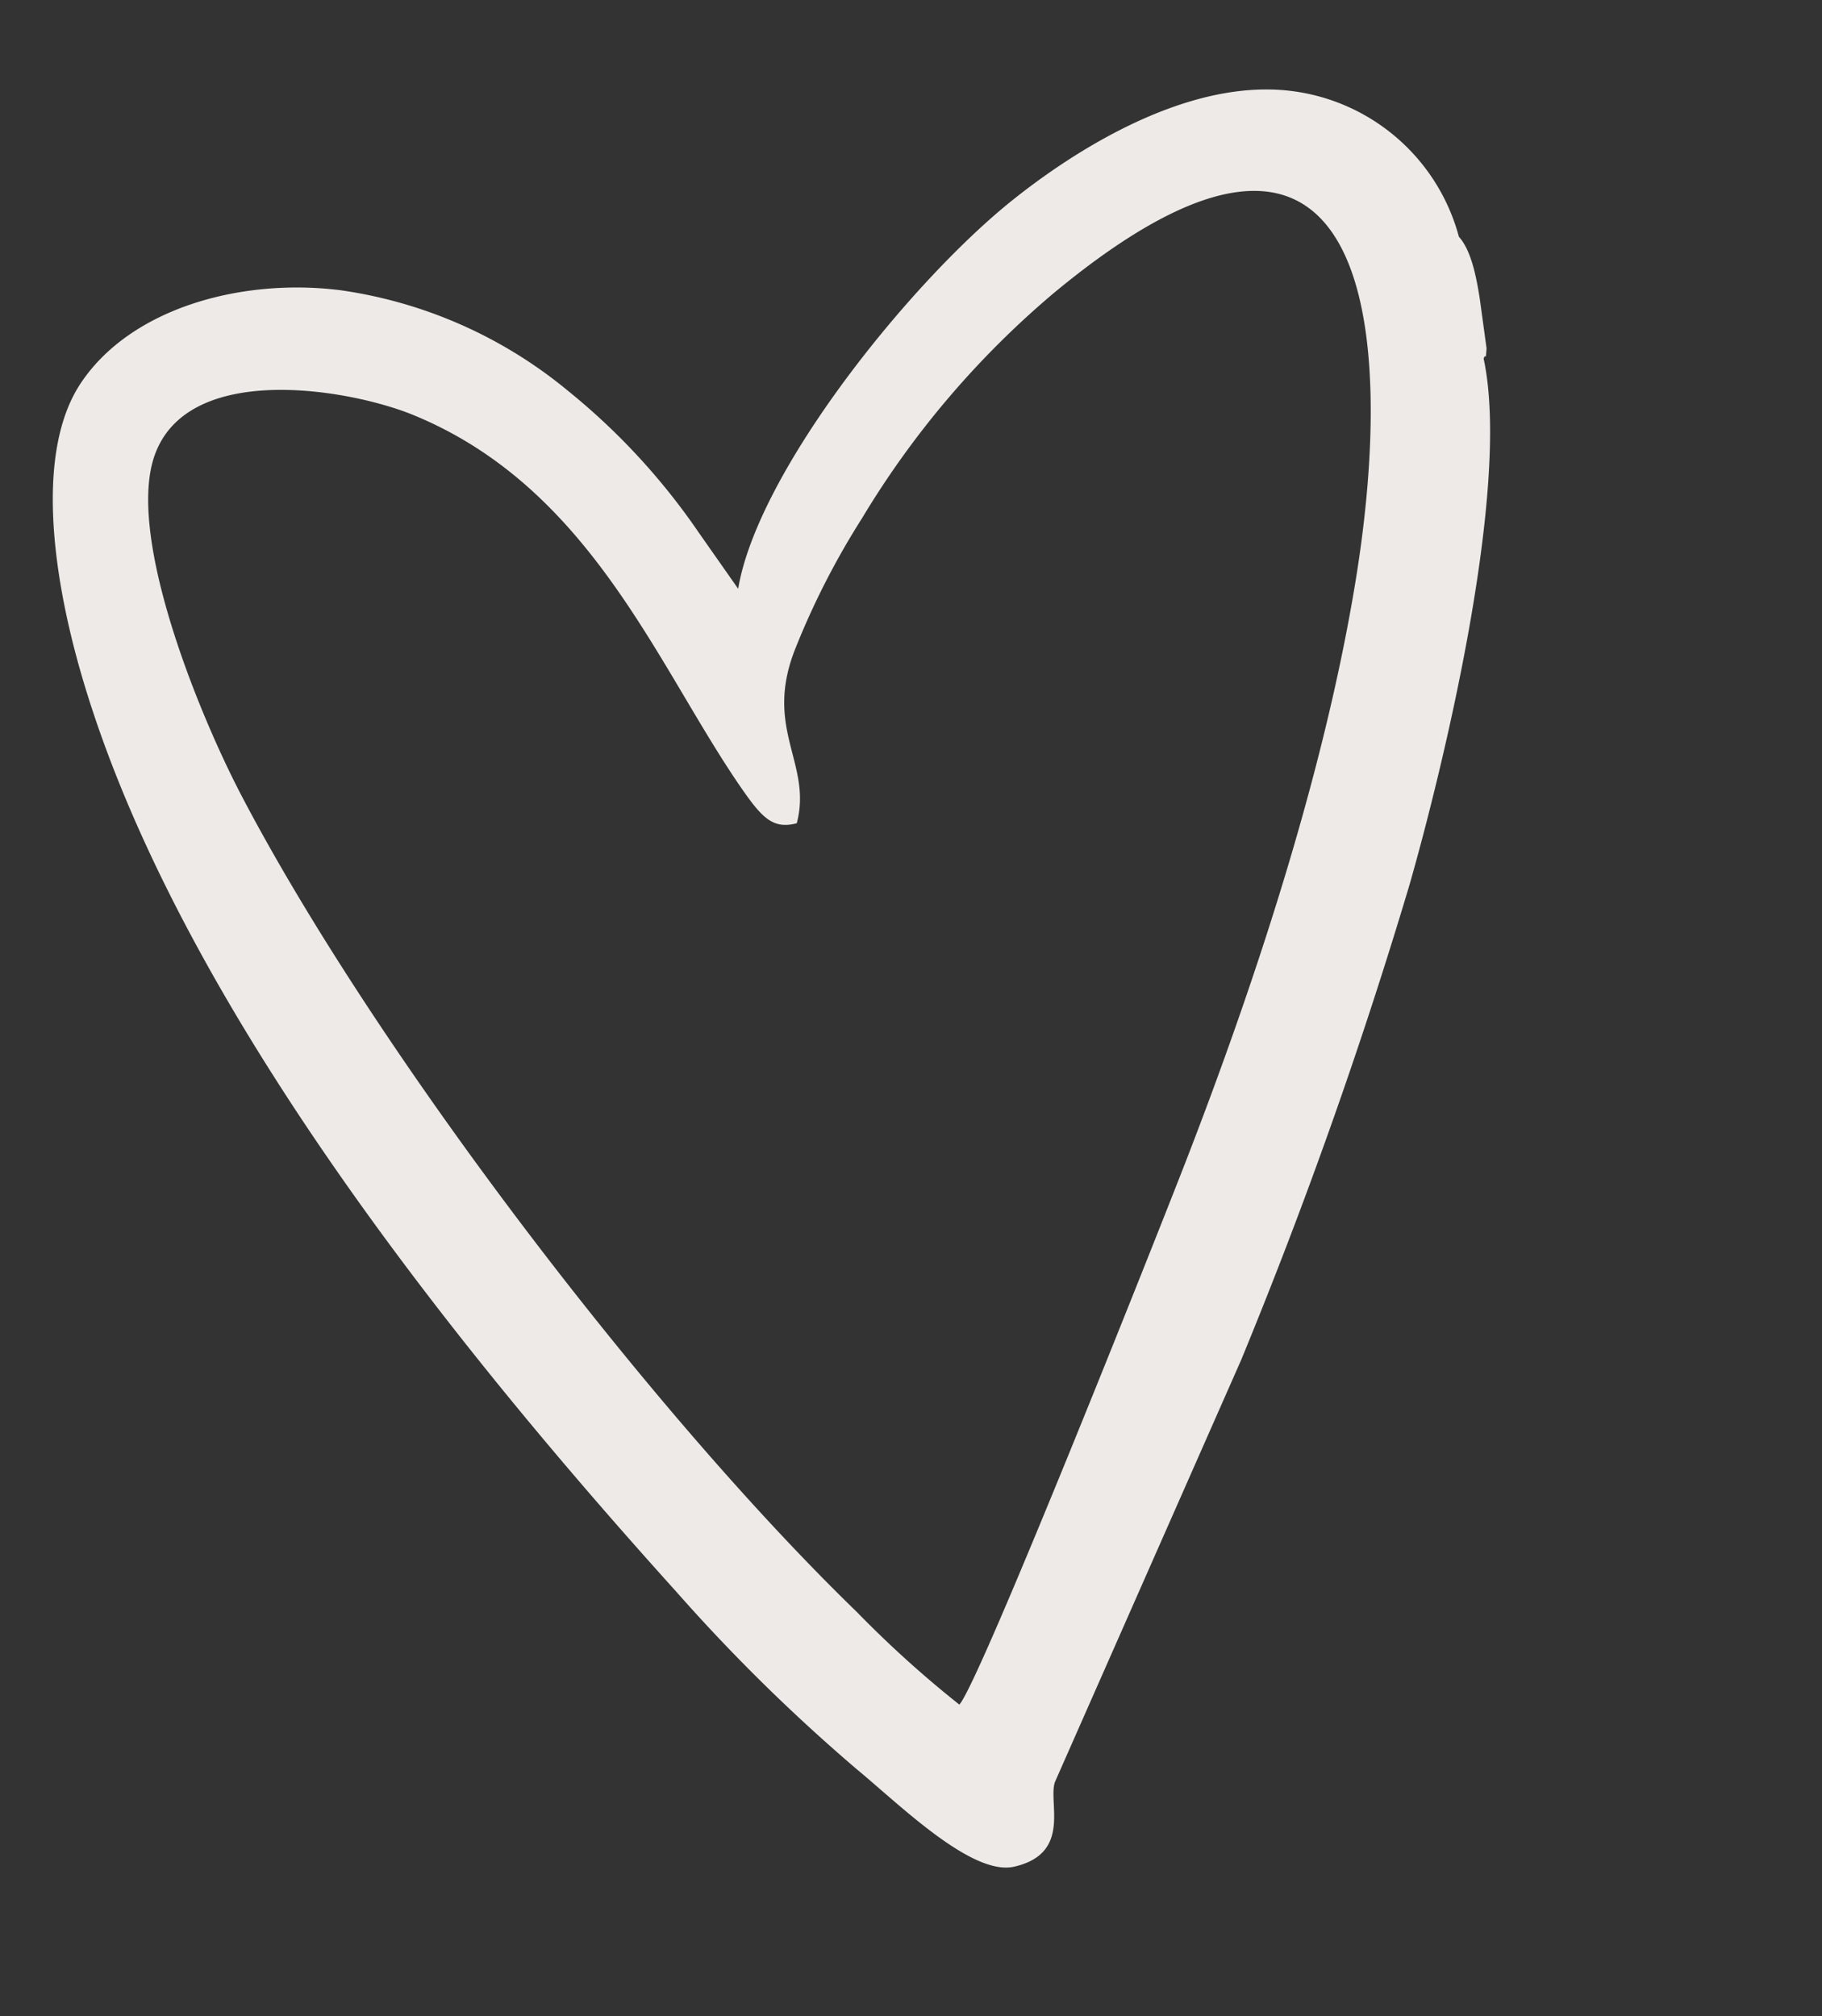
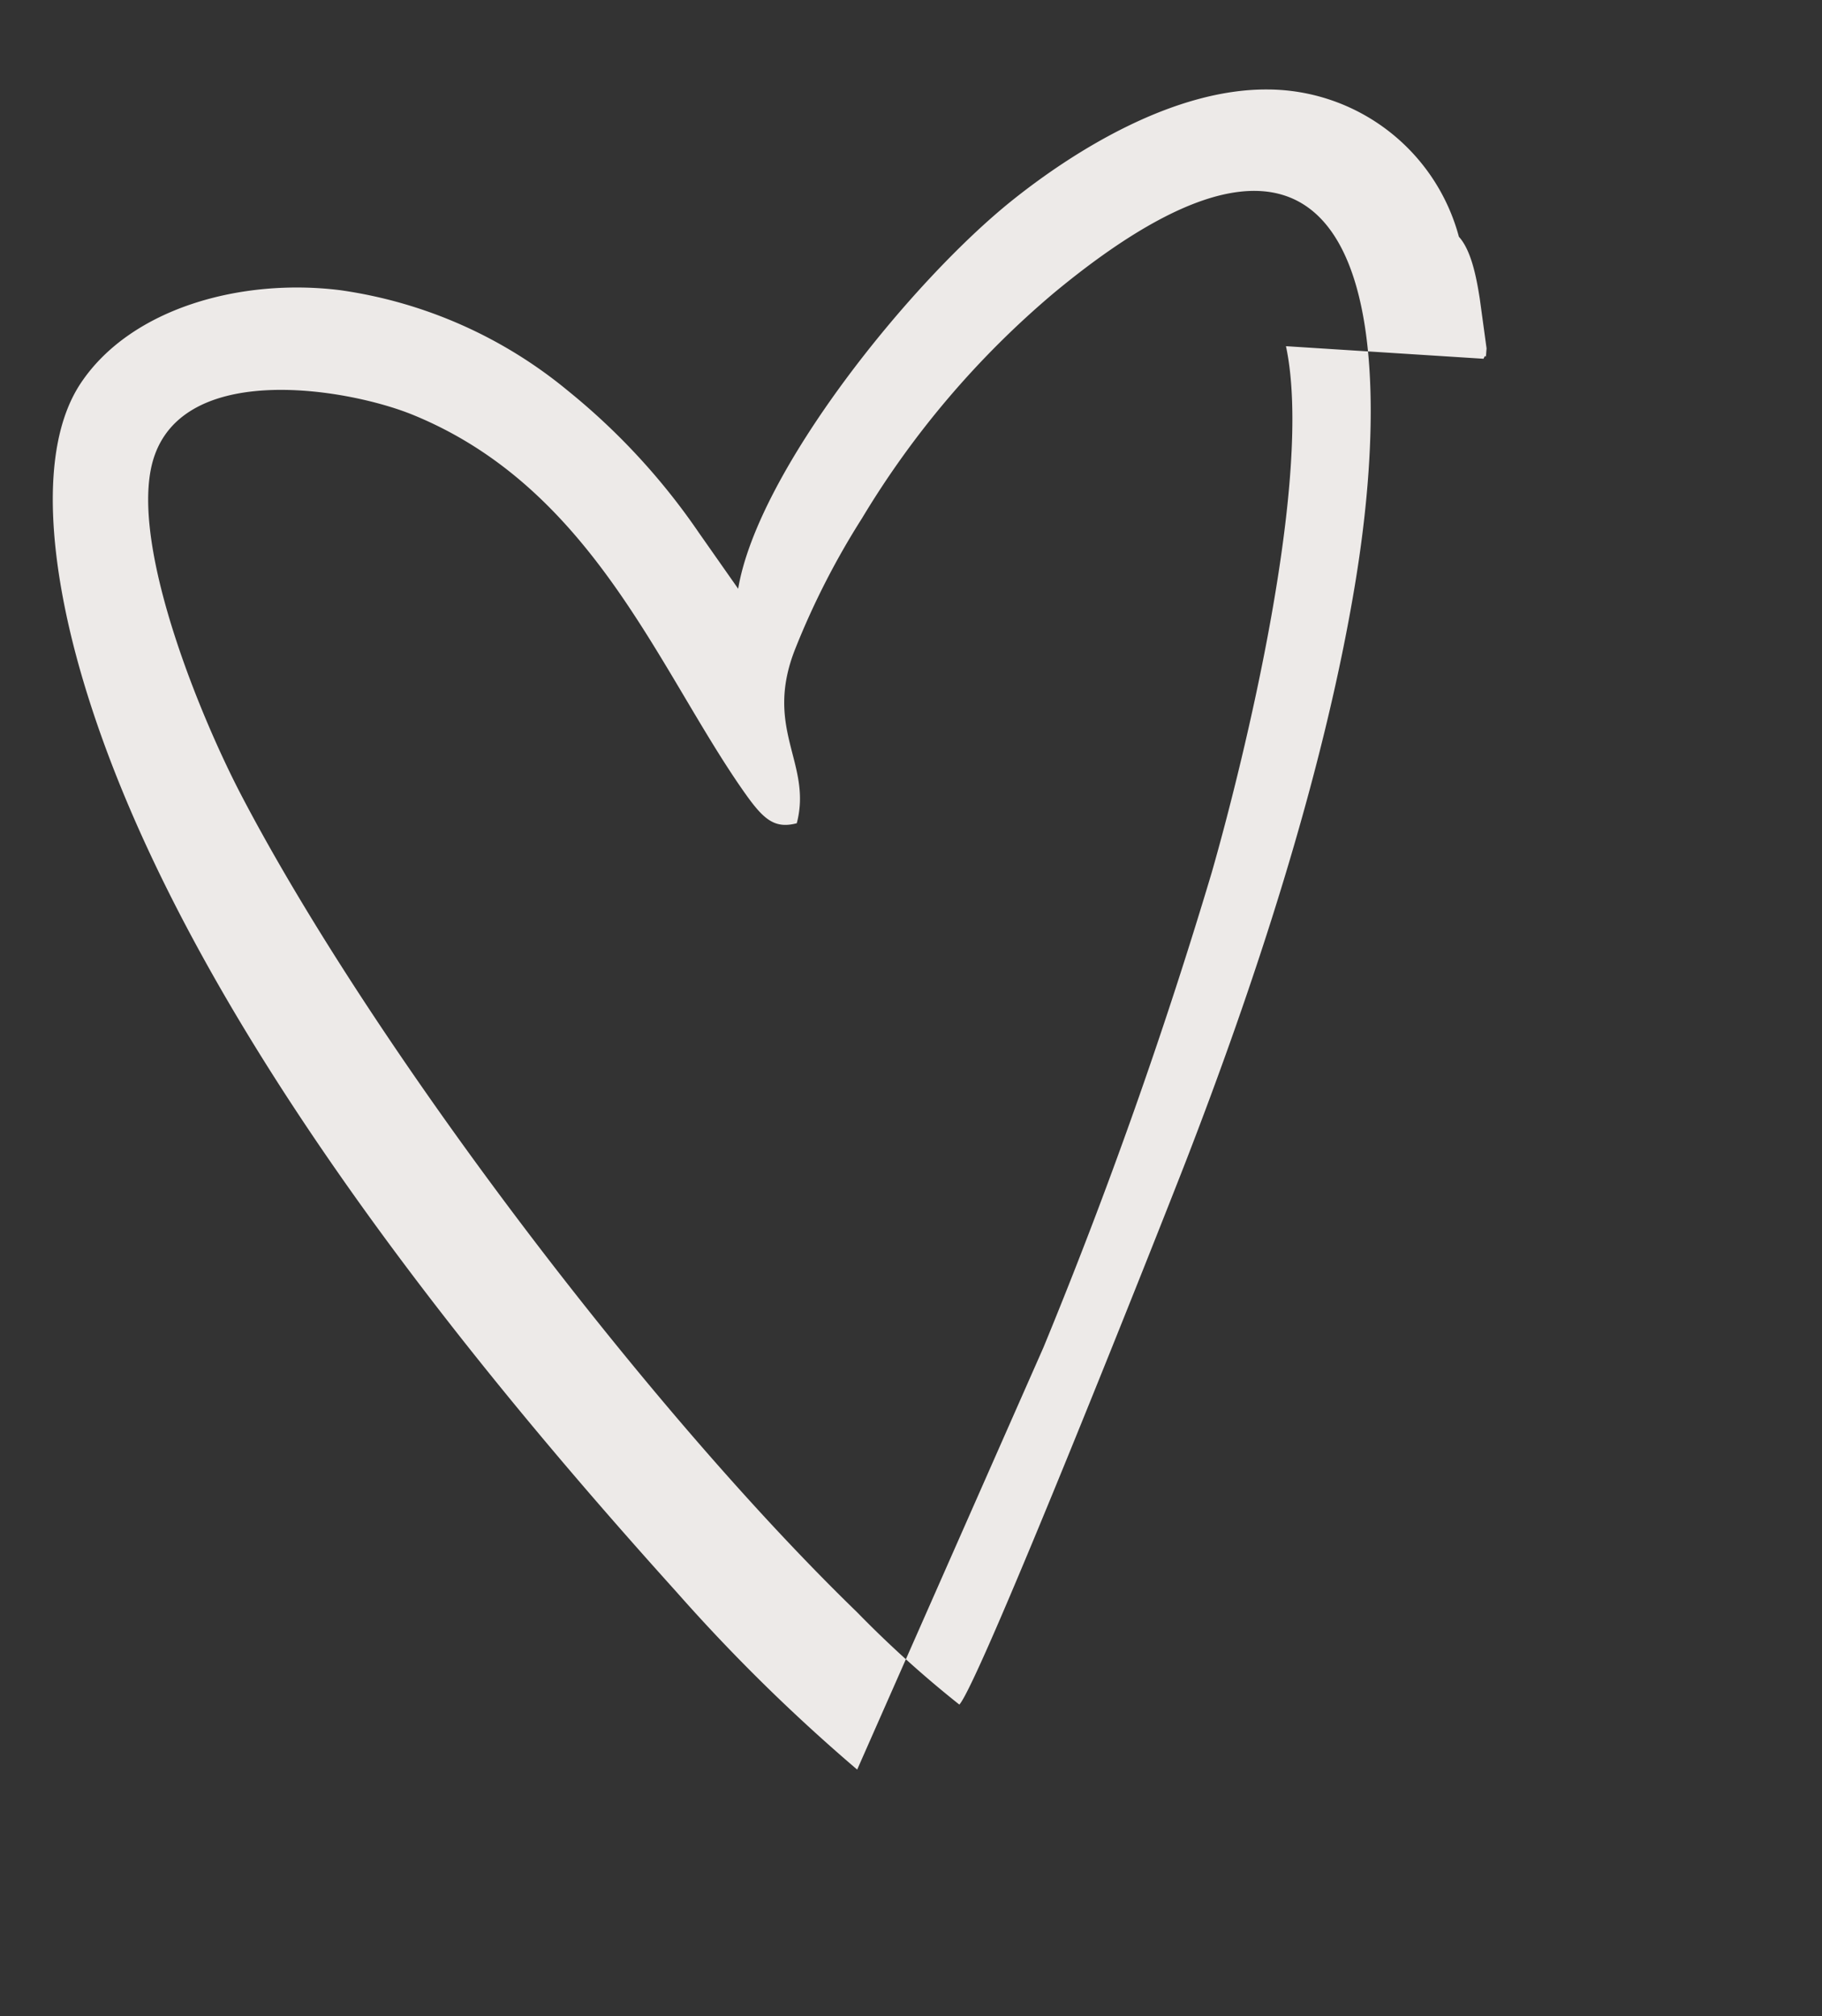
<svg xmlns="http://www.w3.org/2000/svg" viewBox="0 0 134.311 148.6" height="148.6" width="134.311">
  <rect x="0" y="0" width="134.311" height="148.6" fill="#333333" stroke="none" />
-   <path fill-rule="evenodd" fill="#edeae8" transform="translate(-138.177 -67.645) rotate(-14)" d="M155.926,238.083a79.821,79.821,0,0,1-5.668-8.432c-11.369-18.269-24.522-48.984-29.461-69.366-1.523-6.283-3.391-19.078-.69-24.919,3.525-7.621,15.5-2.382,19.765.753,11.466,8.421,12.97,22.4,16.828,32.578.94,2.479,1.523,3.48,3.318,3.456,2.2-4.015-.722-7.31,3-12.5a57.665,57.665,0,0,1,7.094-8.139,66.544,66.544,0,0,1,17.748-12.7c27.173-13.048,24.035,8.33,16.458,25.953-5.832,13.565-14.777,27.545-22.46,38.447-2.971,4.217-24.116,33.728-25.934,34.877m61.5-86.911c.38-.523.007.48.4-.687l.4-3.672c.145-1.619.251-3.614-.388-4.807a14.651,14.651,0,0,0-11.038-13.94c-6.692-1.728-14.849.894-20.209,3.347-8.792,4.025-23.081,14.877-26.582,22.915l-1.809-4.7a48.884,48.884,0,0,0-6.828-12.484,33.743,33.743,0,0,0-14.484-11.259c-6.87-2.66-15.288-2.452-20.2,1.985-4.4,3.972-5.461,12.846-5.194,20.629.9,26.073,16.085,57.457,26.2,76.452a131.585,131.585,0,0,0,9.771,15.956c2.423,3.282,6.308,9.678,9.495,9.743,4.36.089,3.556-3.958,4.422-5.32l20.852-26.873a369.144,369.144,0,0,0,20.5-30.957c4.264-7.386,14.372-26.5,14.7-36.328" data-name="Pfad 111477" id="Pfad_111477" />
+   <path fill-rule="evenodd" fill="#edeae8" transform="translate(-138.177 -67.645) rotate(-14)" d="M155.926,238.083a79.821,79.821,0,0,1-5.668-8.432c-11.369-18.269-24.522-48.984-29.461-69.366-1.523-6.283-3.391-19.078-.69-24.919,3.525-7.621,15.5-2.382,19.765.753,11.466,8.421,12.97,22.4,16.828,32.578.94,2.479,1.523,3.48,3.318,3.456,2.2-4.015-.722-7.31,3-12.5a57.665,57.665,0,0,1,7.094-8.139,66.544,66.544,0,0,1,17.748-12.7c27.173-13.048,24.035,8.33,16.458,25.953-5.832,13.565-14.777,27.545-22.46,38.447-2.971,4.217-24.116,33.728-25.934,34.877m61.5-86.911c.38-.523.007.48.4-.687l.4-3.672c.145-1.619.251-3.614-.388-4.807a14.651,14.651,0,0,0-11.038-13.94c-6.692-1.728-14.849.894-20.209,3.347-8.792,4.025-23.081,14.877-26.582,22.915l-1.809-4.7a48.884,48.884,0,0,0-6.828-12.484,33.743,33.743,0,0,0-14.484-11.259c-6.87-2.66-15.288-2.452-20.2,1.985-4.4,3.972-5.461,12.846-5.194,20.629.9,26.073,16.085,57.457,26.2,76.452a131.585,131.585,0,0,0,9.771,15.956l20.852-26.873a369.144,369.144,0,0,0,20.5-30.957c4.264-7.386,14.372-26.5,14.7-36.328" data-name="Pfad 111477" id="Pfad_111477" />
</svg>